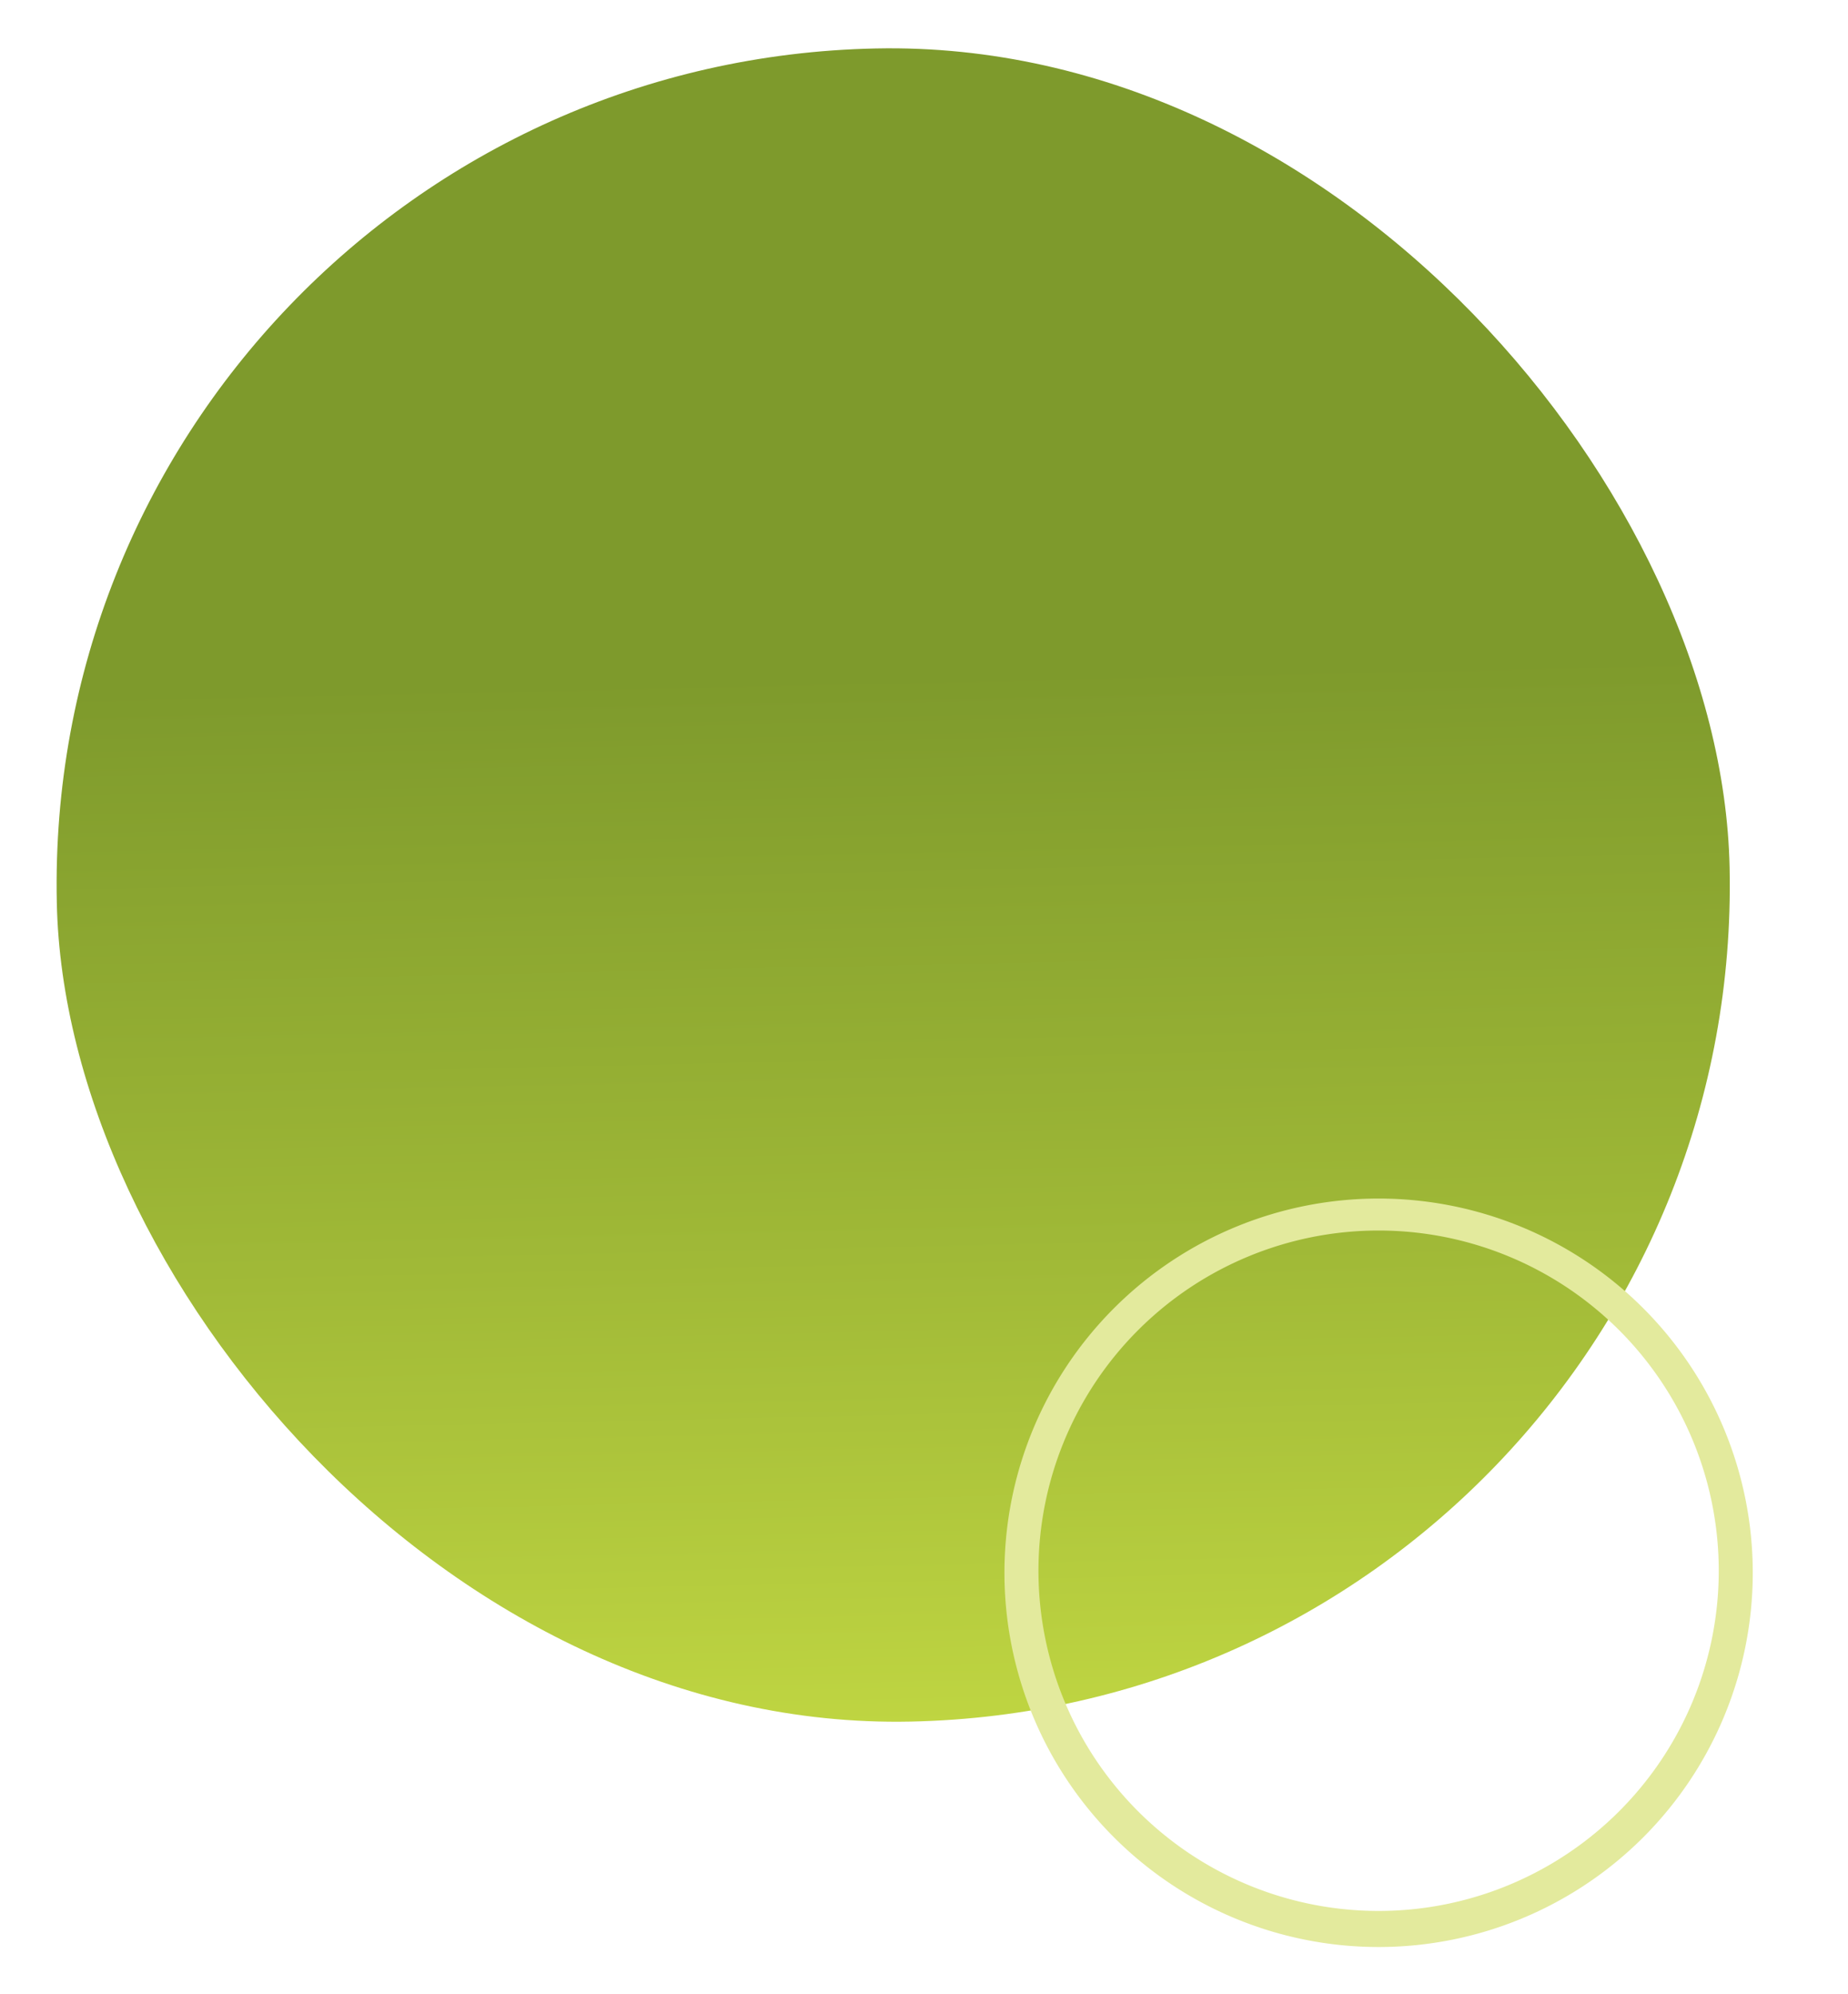
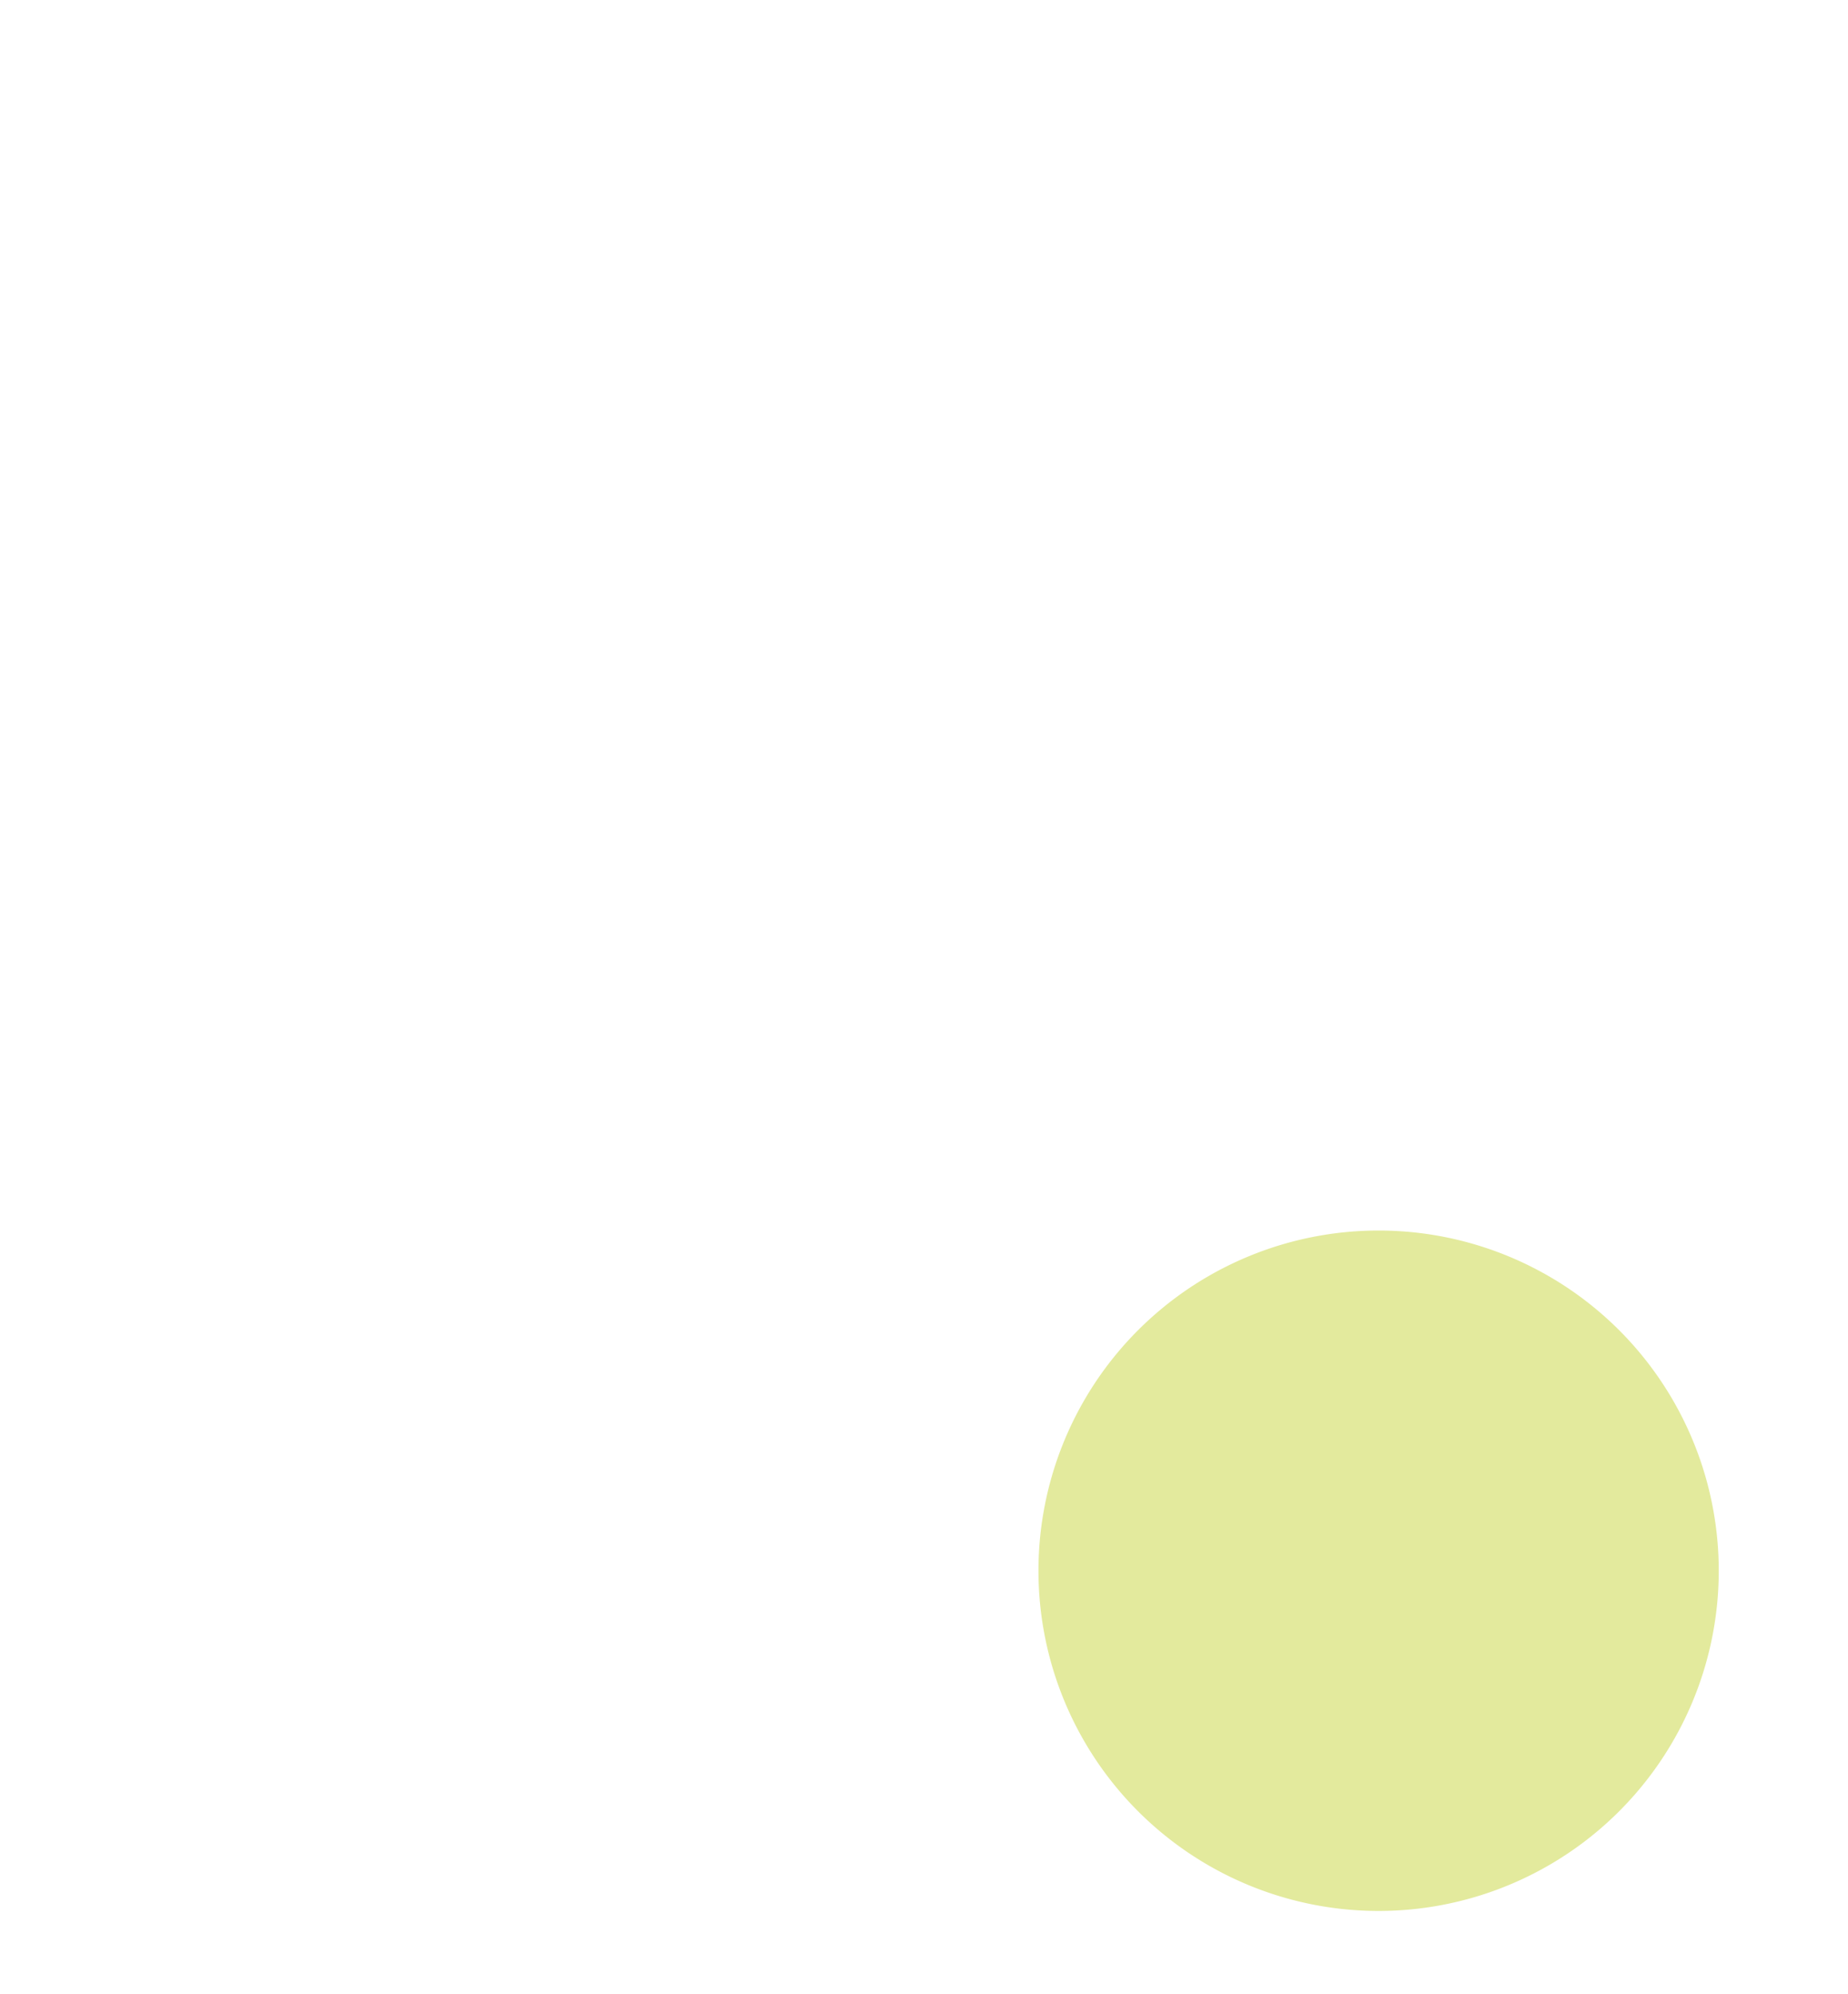
<svg xmlns="http://www.w3.org/2000/svg" id="圖層_1" data-name="圖層 1" viewBox="0 0 54.33 58.62">
  <defs>
    <linearGradient id="未命名漸層_101" data-name="未命名漸層 101" x1="-502.83" y1="-124.24" x2="-501.83" y2="-124.24" gradientTransform="matrix(0, -31.99, -31.99, 0, -3948.55, -16033.73)" gradientUnits="userSpaceOnUse">
      <stop offset="0" stop-color="#c0d642" />
      <stop offset="0.01" stop-color="#c0d642" />
      <stop offset="0.46" stop-color="#a0b937" />
      <stop offset="1" stop-color="#7e9a2c" />
    </linearGradient>
  </defs>
  <title>circle工作區域 2</title>
-   <rect x="1.66" y="1.42" width="49.19" height="49.19" rx="24.59" transform="translate(-0.53 0.55) rotate(-1.19)" style="fill: url(#未命名漸層_101)" />
-   <path d="M40.53,57.23a11,11,0,1,1,11-11A11,11,0,0,1,40.53,57.23Zm0-21.06a10,10,0,1,0,10,10A10,10,0,0,0,40.53,36.17Z" style="fill: #e3ea9d" />
+   <path d="M40.53,57.23A11,11,0,0,1,40.53,57.23Zm0-21.06a10,10,0,1,0,10,10A10,10,0,0,0,40.53,36.17Z" style="fill: #e3ea9d" />
</svg>